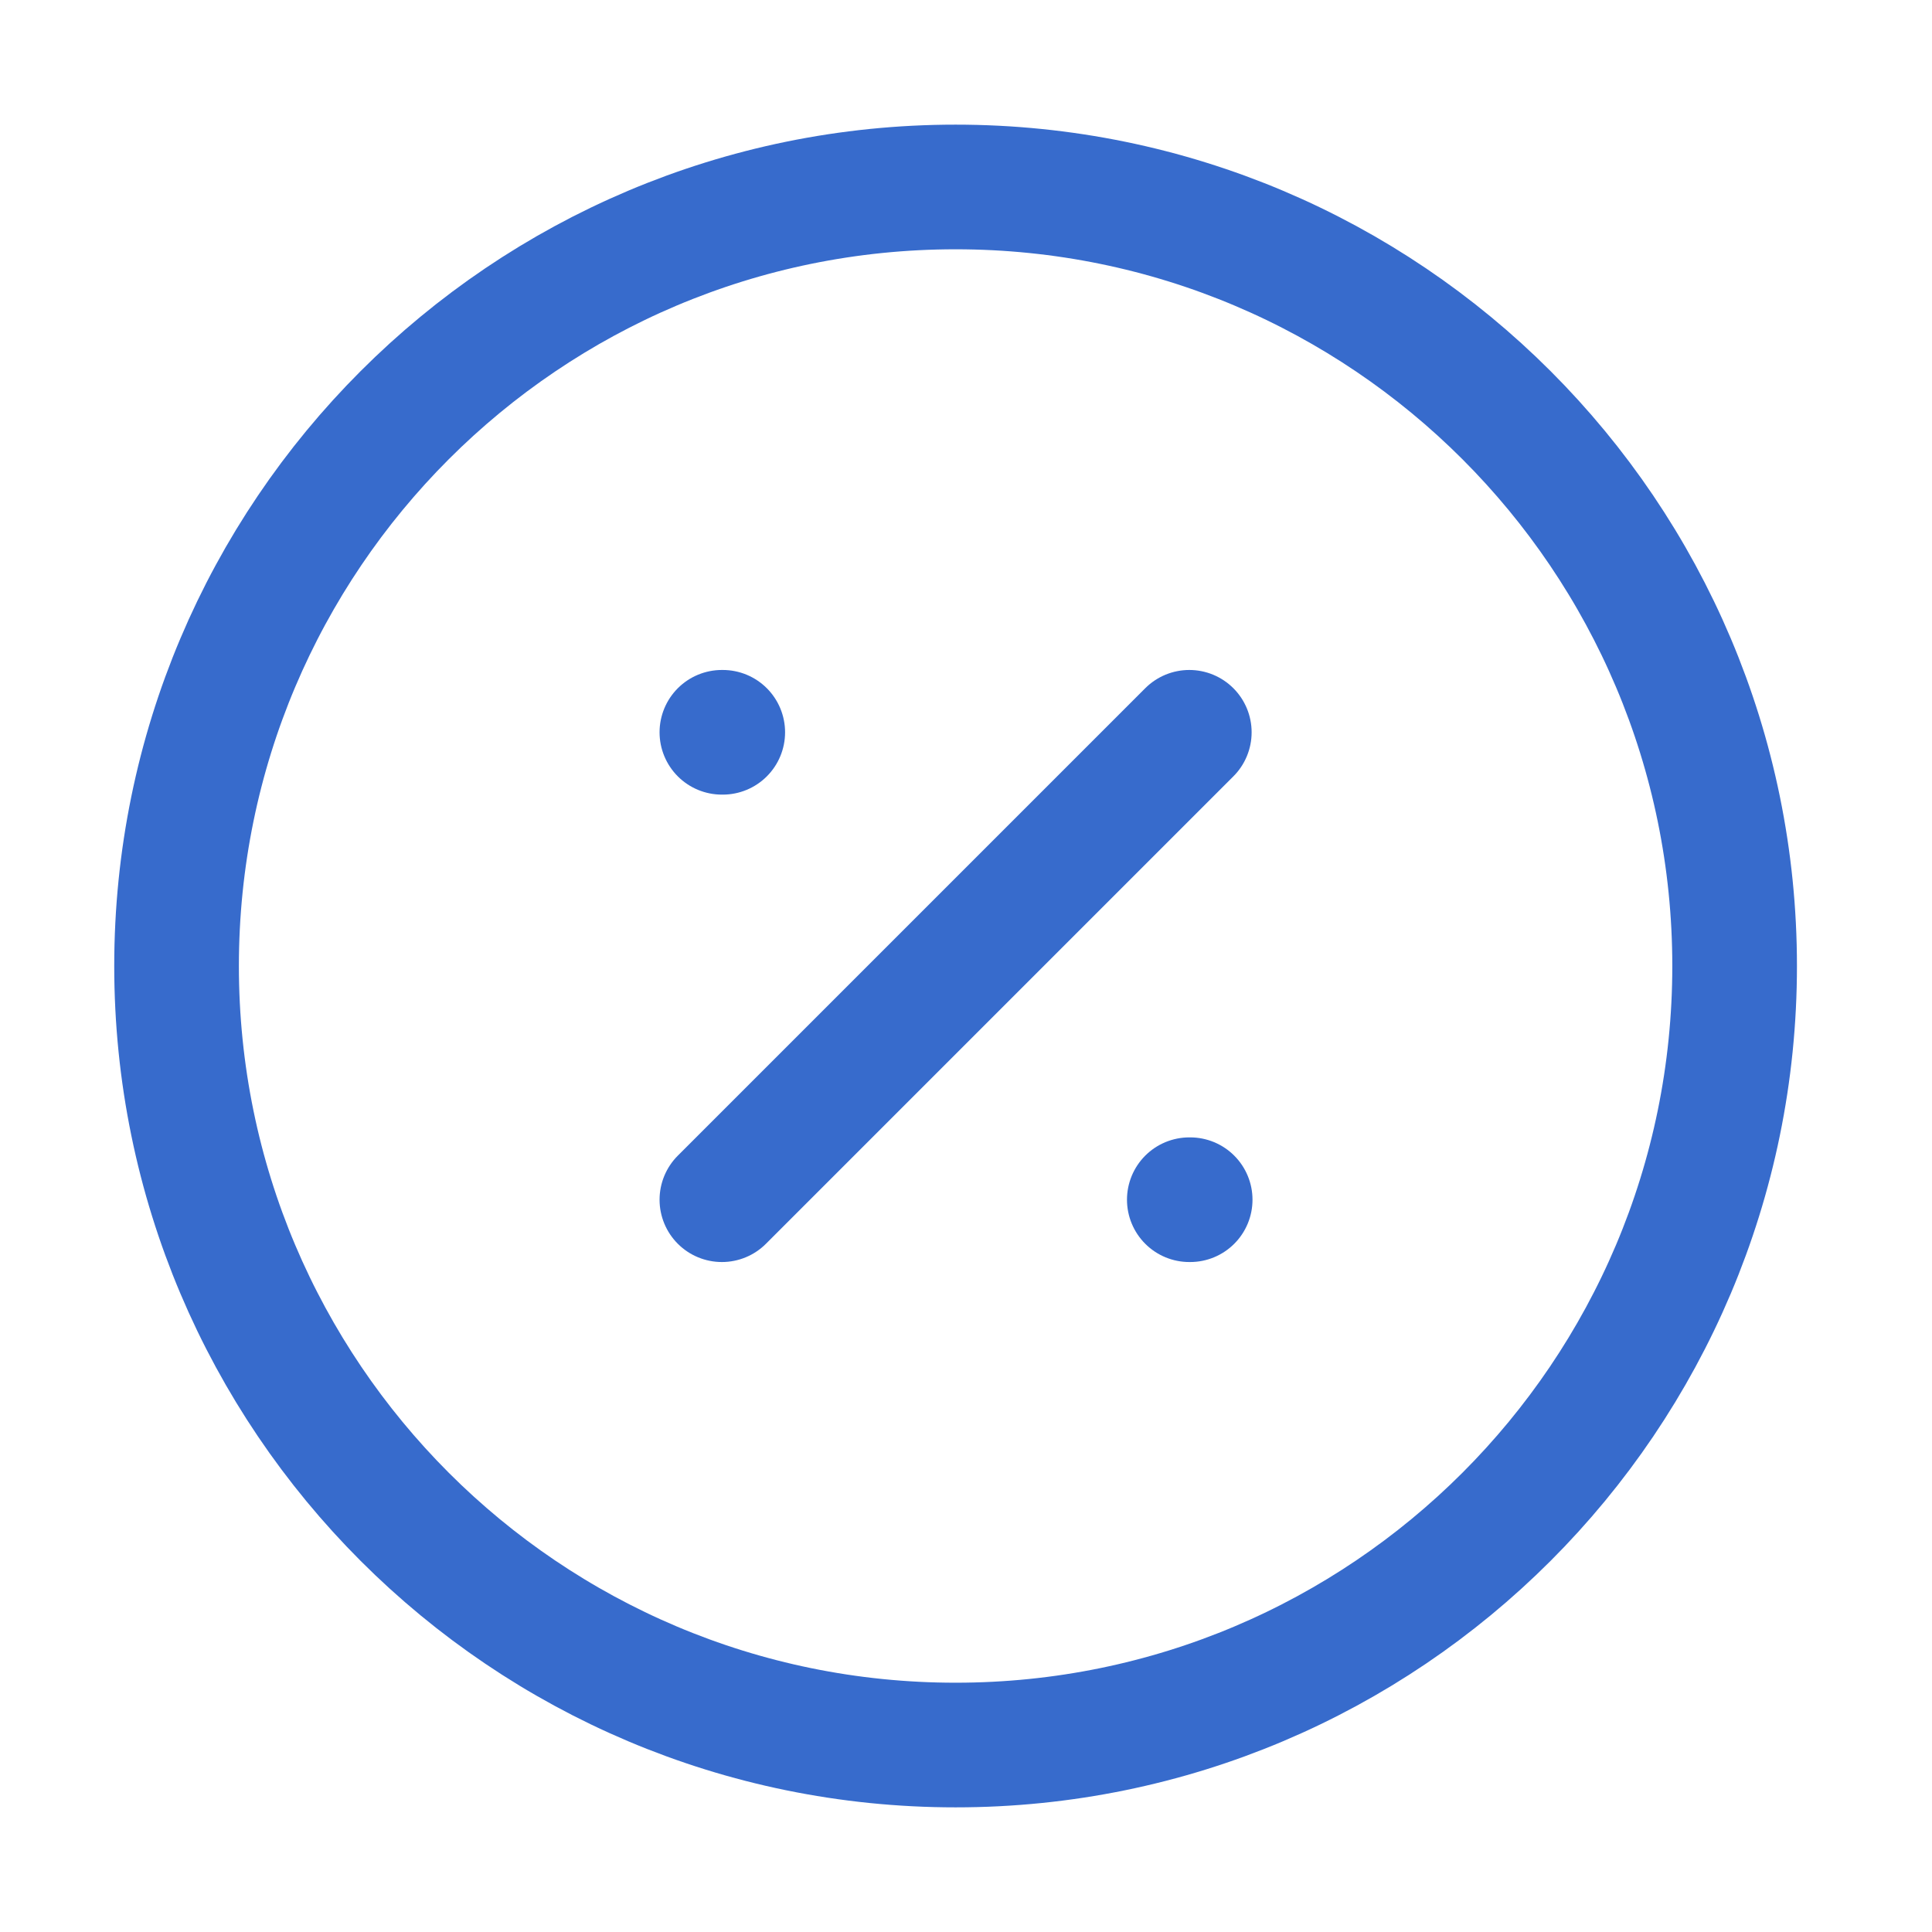
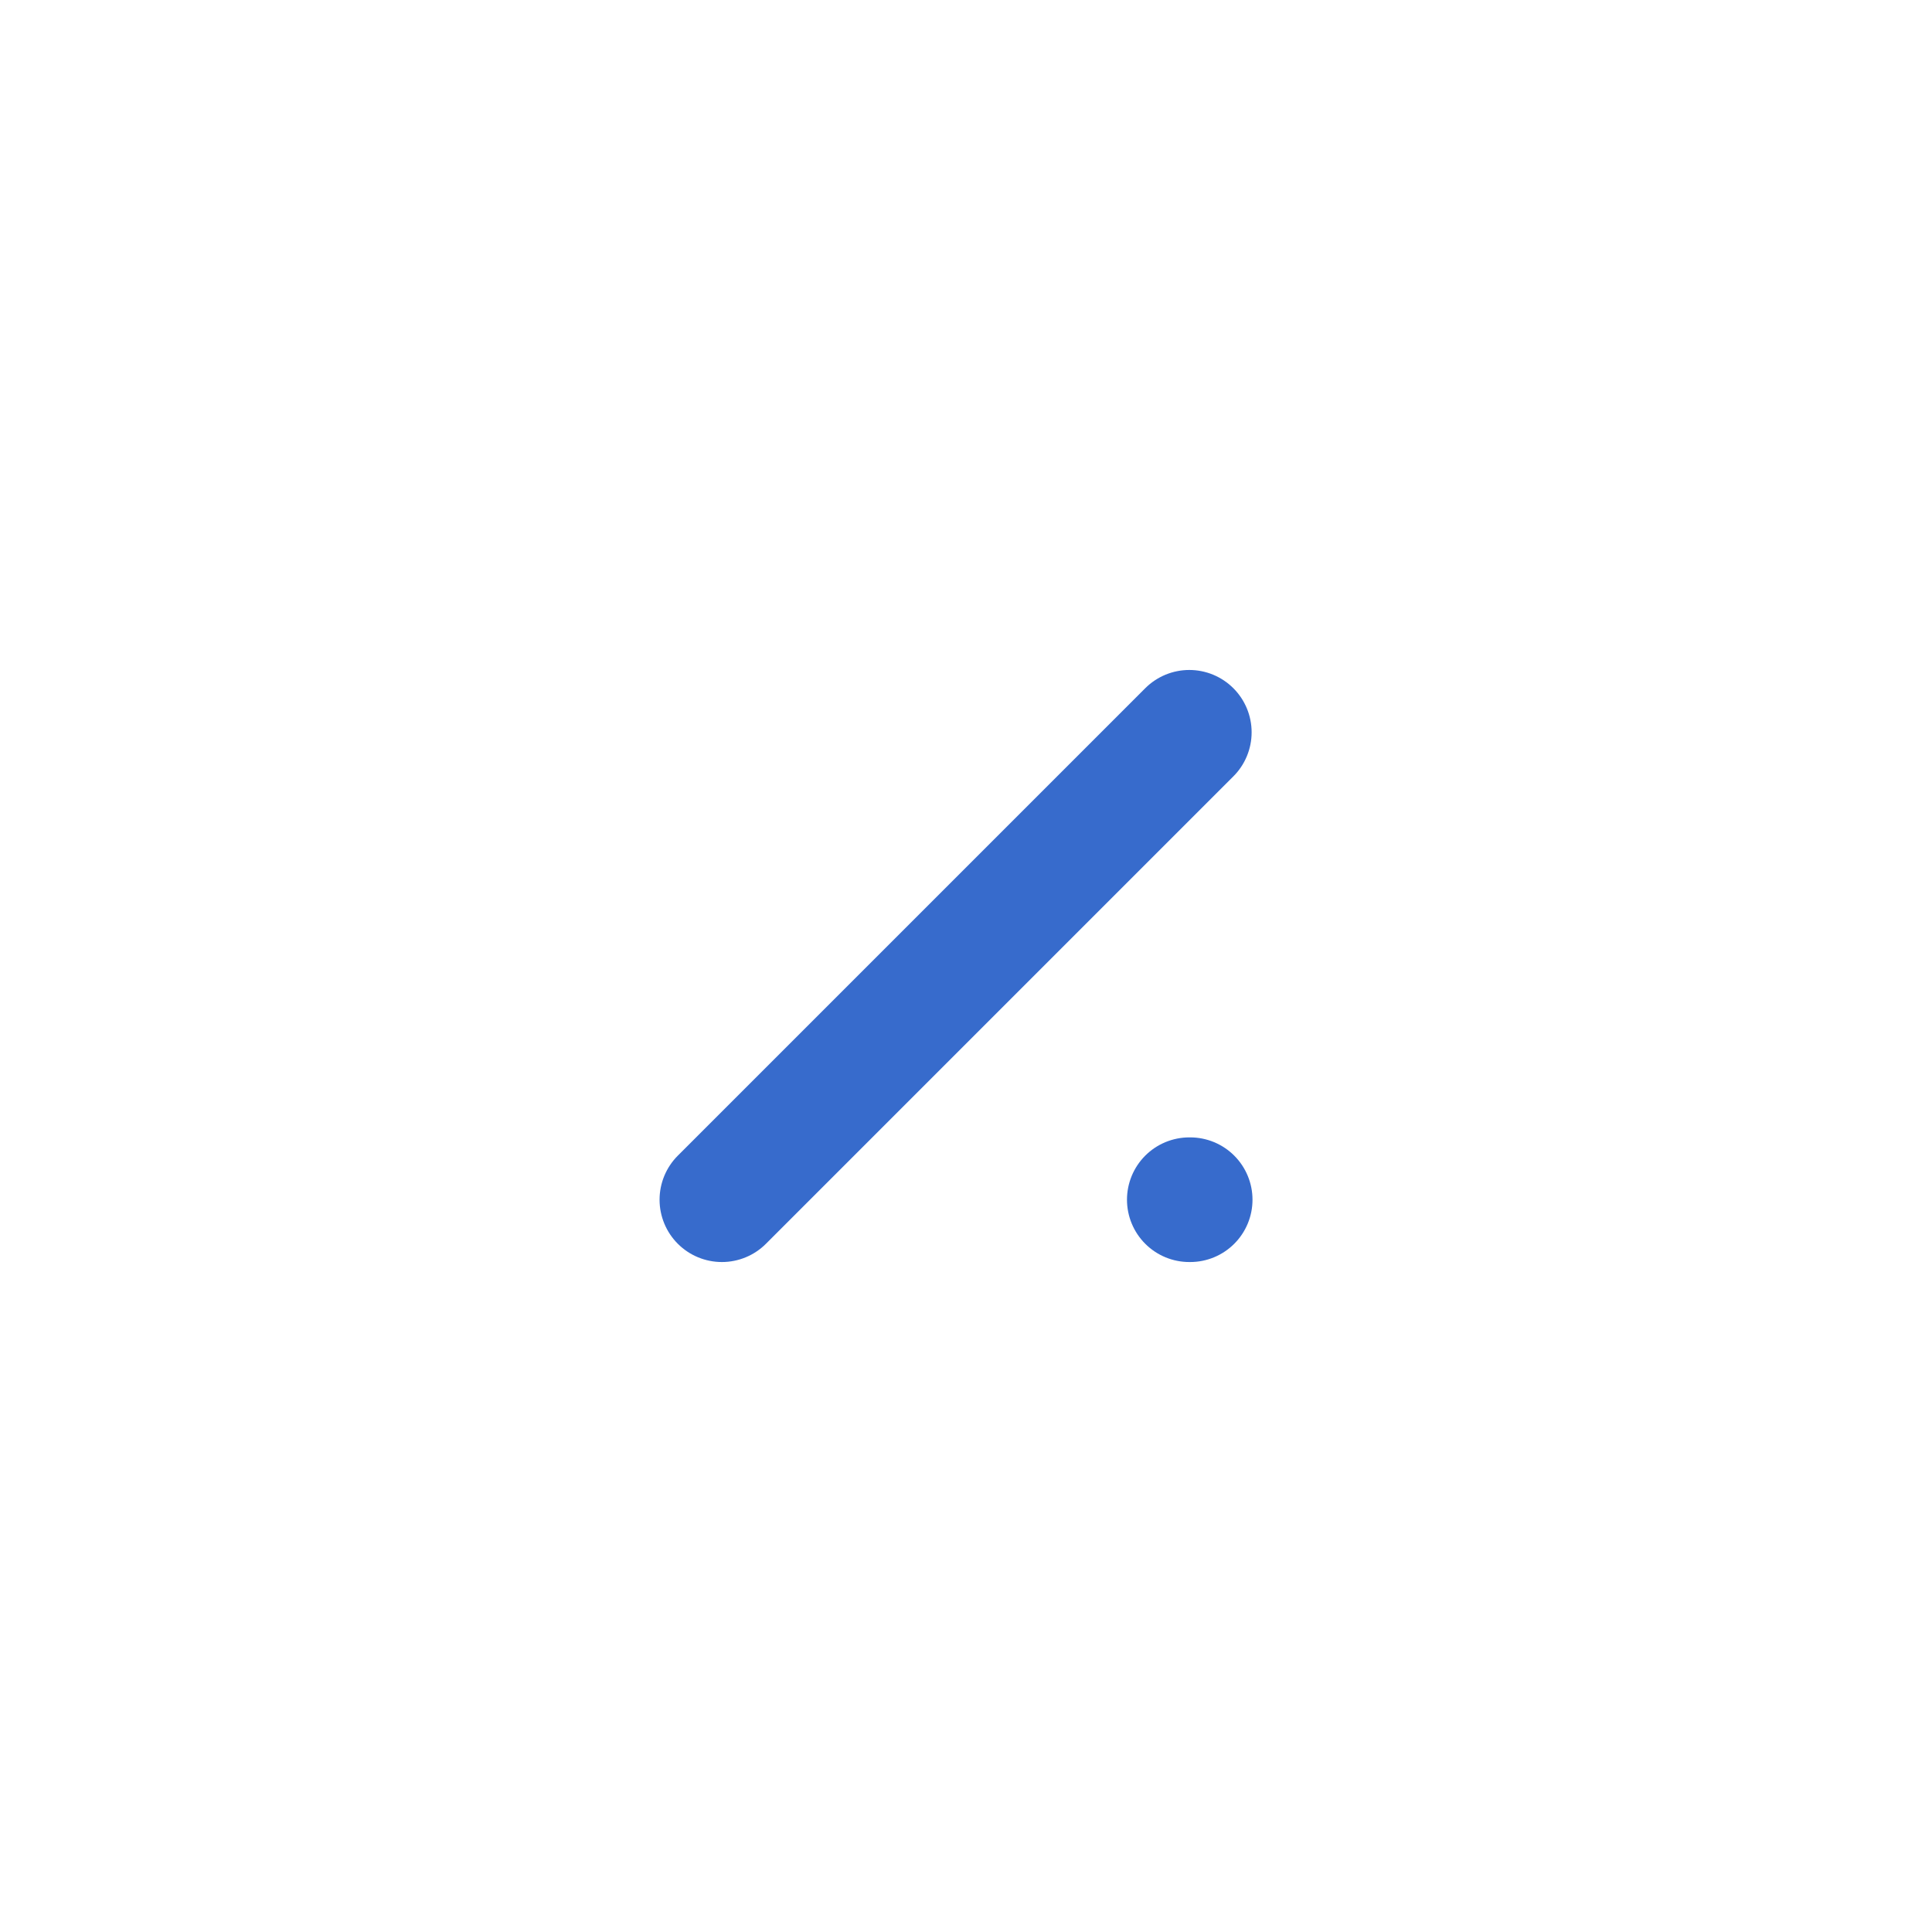
<svg xmlns="http://www.w3.org/2000/svg" width="31" height="31" viewBox="0 0 31 31" fill="none">
-   <path d="M15.333 28C22.237 28 27.833 22.404 27.833 15.5C27.833 8.596 22.237 3 15.333 3C8.43 3 2.833 8.596 2.833 15.5C2.833 22.404 8.43 28 15.333 28Z" stroke="#376BCC" stroke-width="2" stroke-linecap="round" stroke-linejoin="round" />
  <path d="M19.083 11.75L11.583 19.25" stroke="#376BCC" stroke-width="2" stroke-linecap="round" stroke-linejoin="round" />
-   <path d="M11.583 11.75H11.597" stroke="#376BCC" stroke-width="2" stroke-linecap="round" stroke-linejoin="round" />
  <path d="M19.083 19.25H19.097" stroke="#376BCC" stroke-width="2" stroke-linecap="round" stroke-linejoin="round" />
</svg>